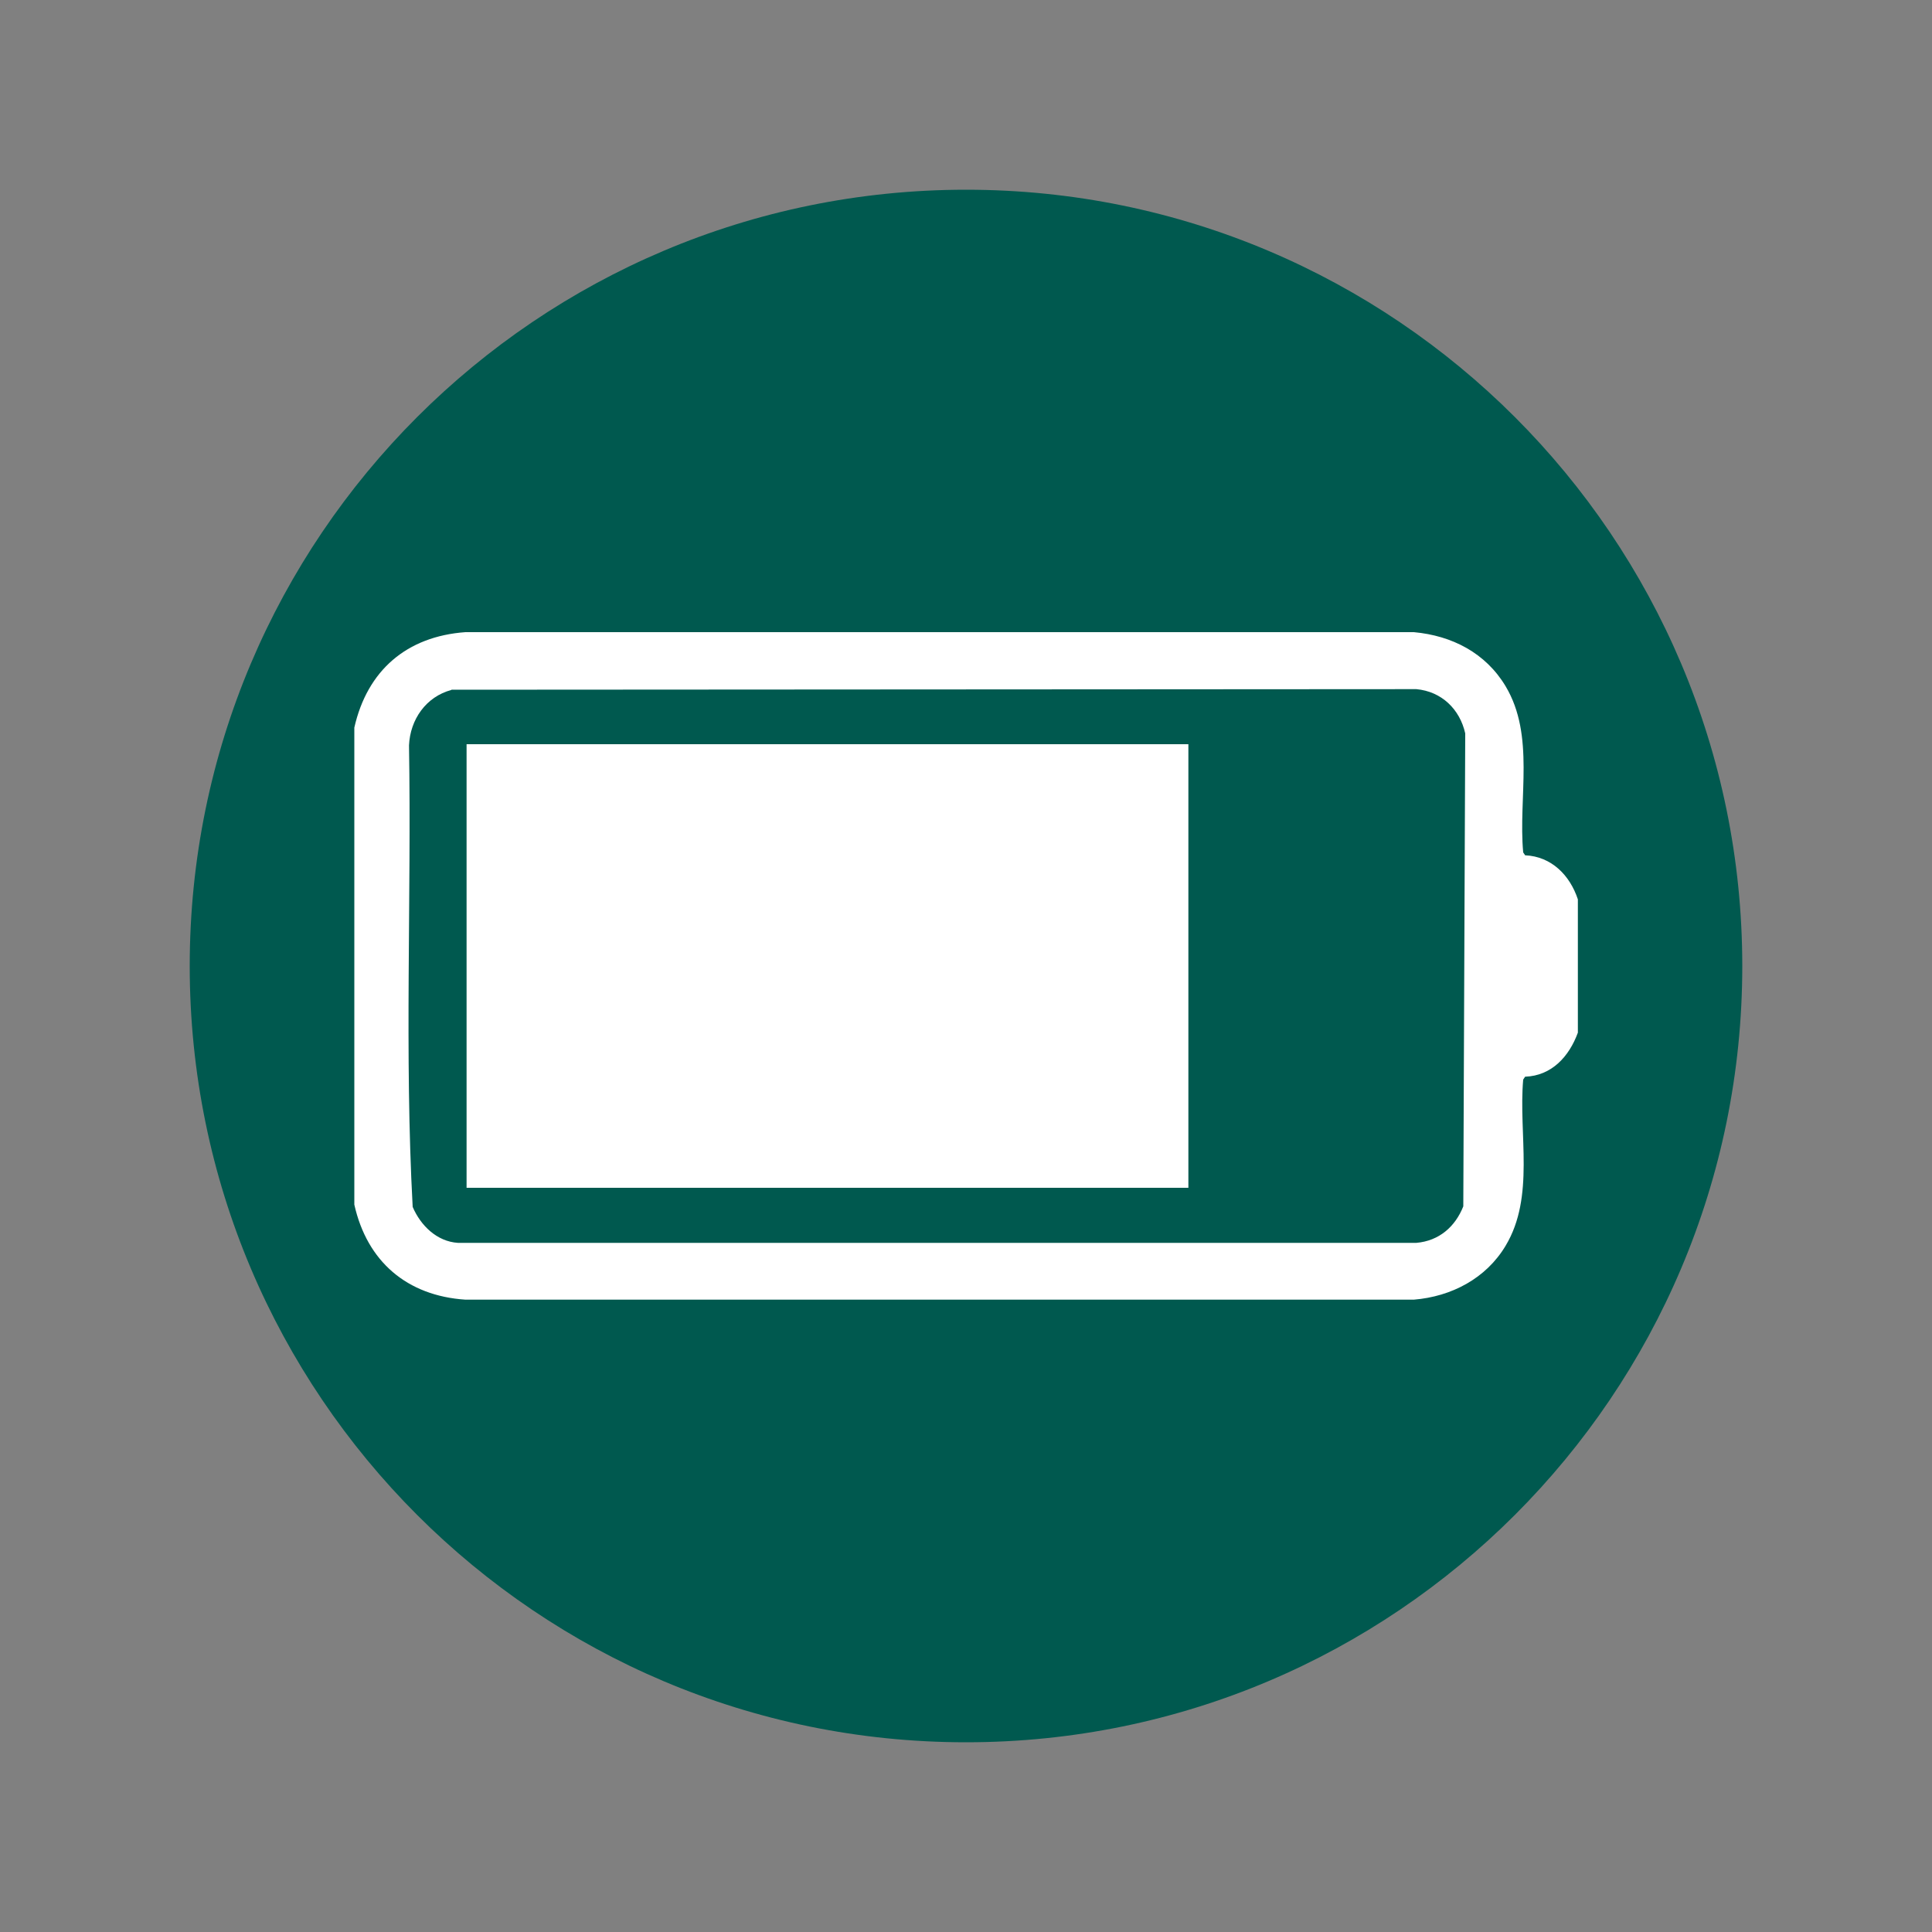
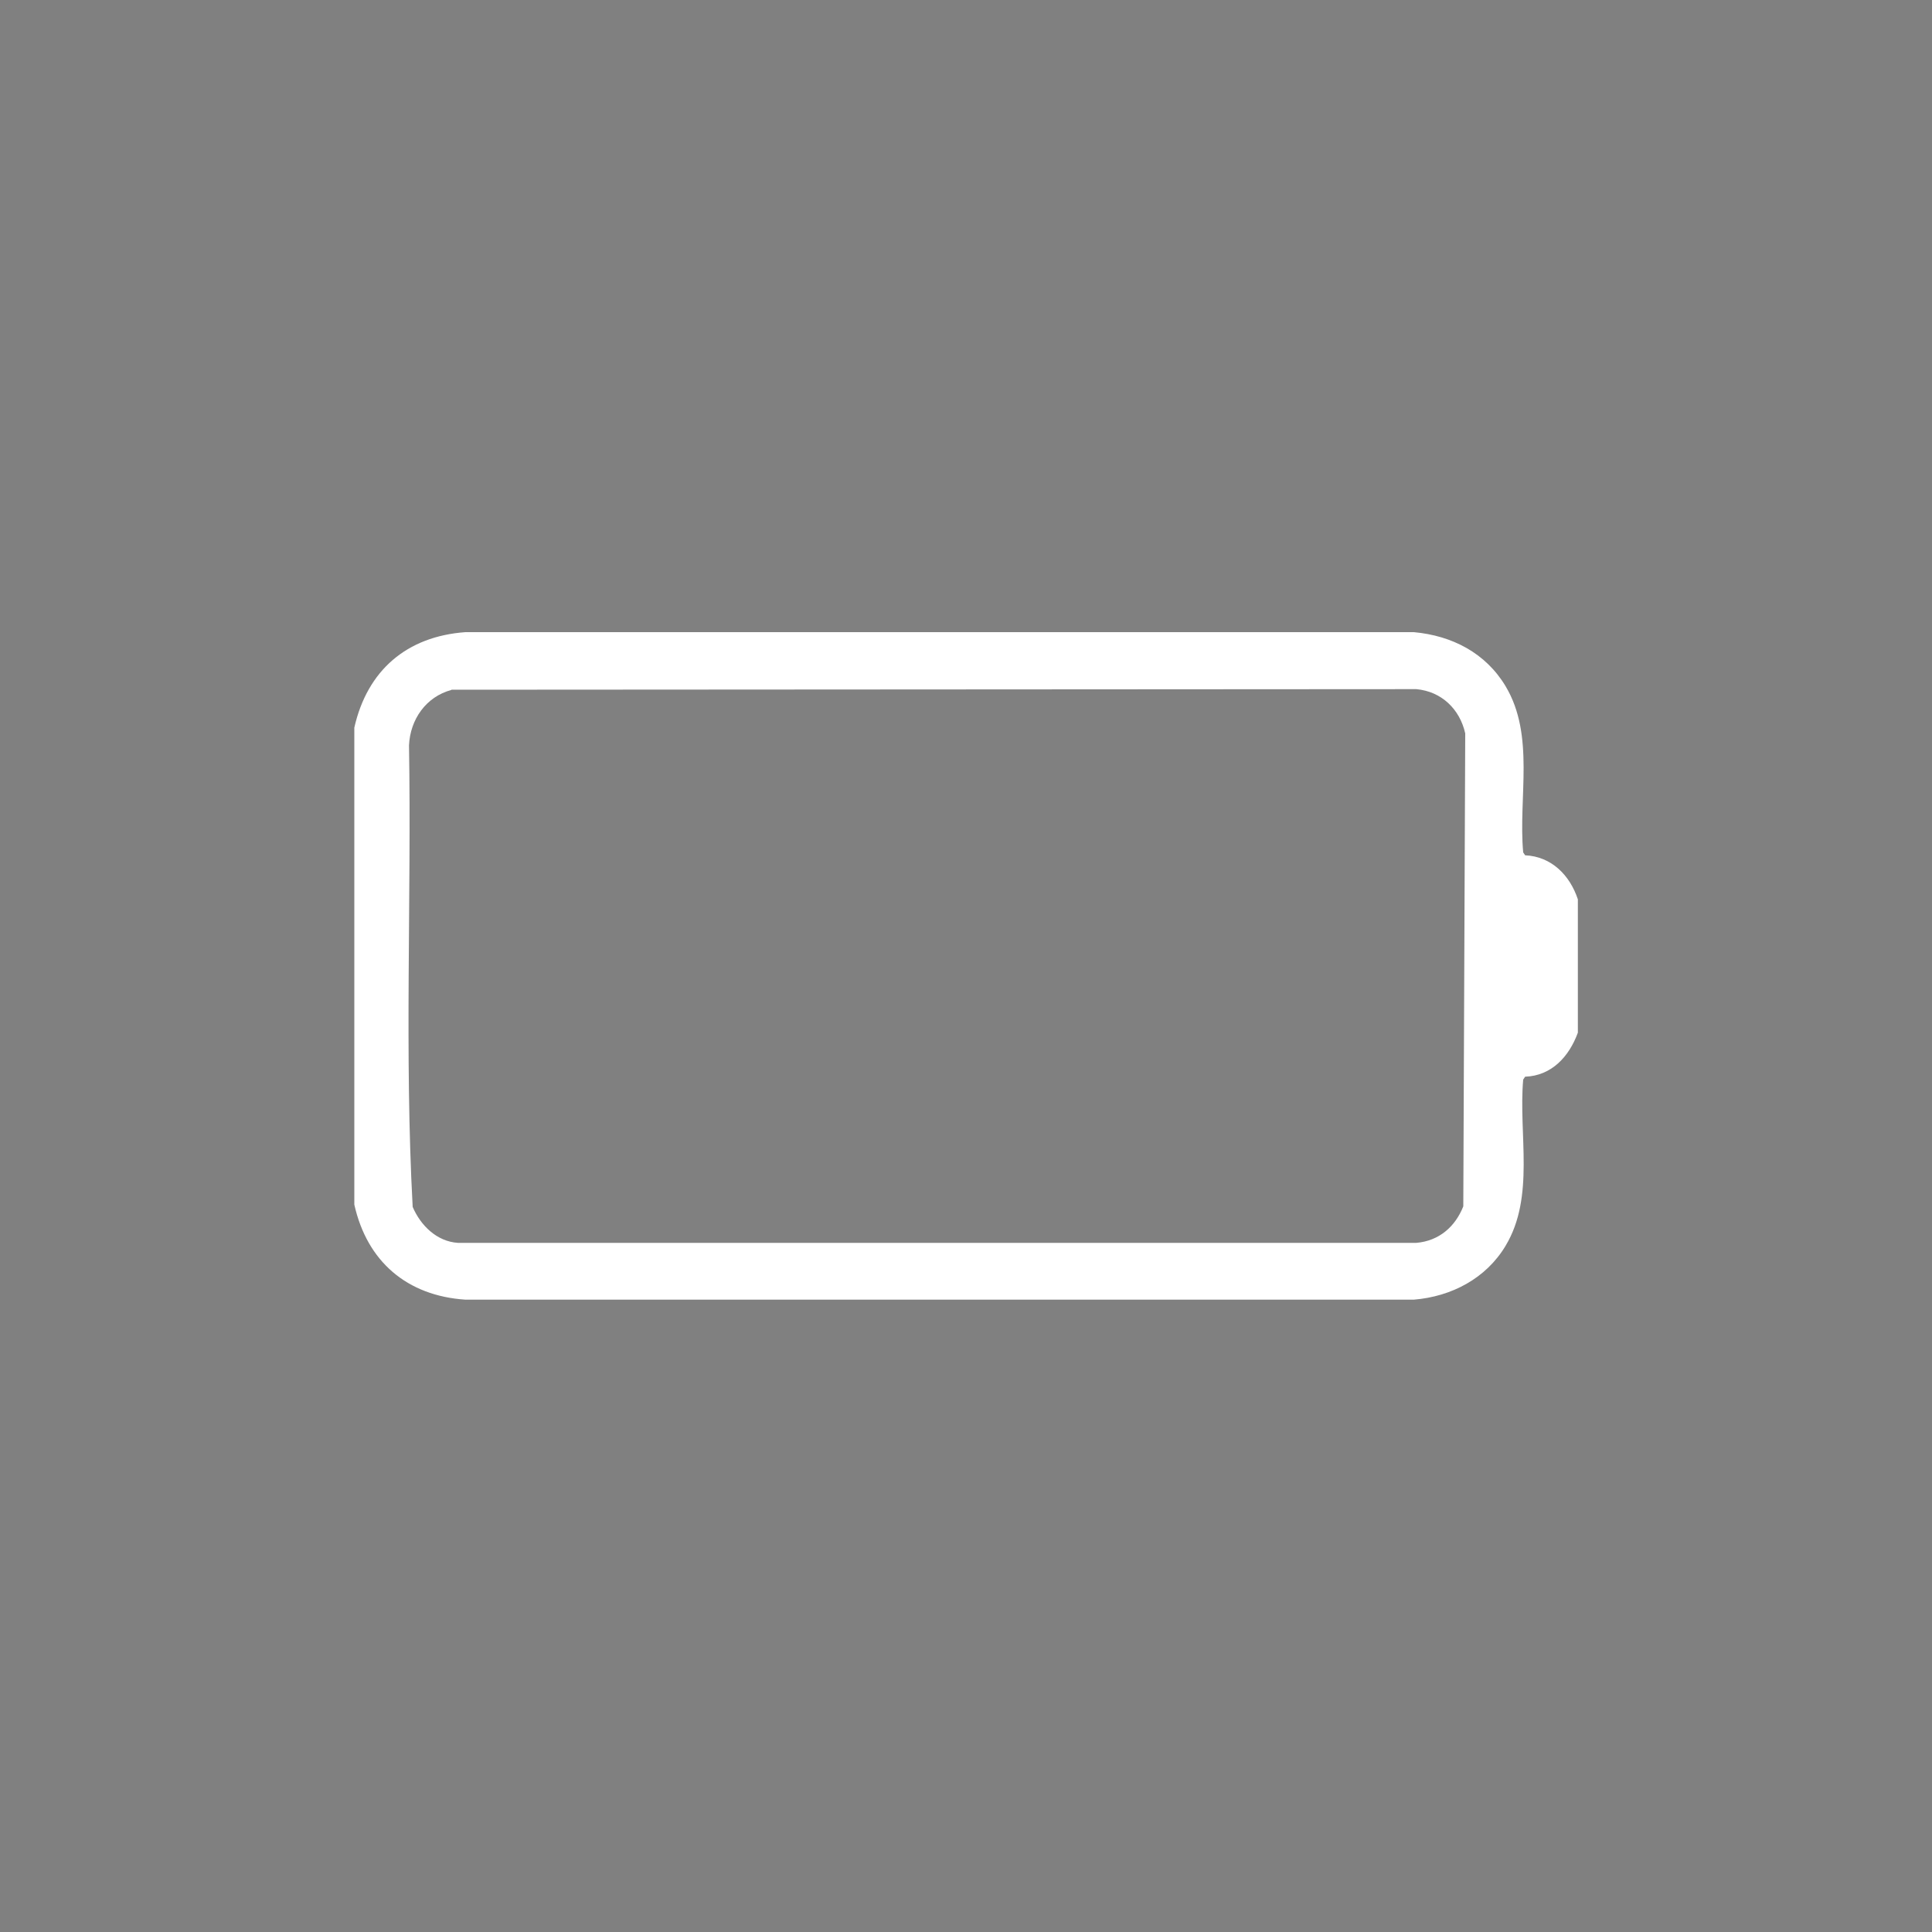
<svg xmlns="http://www.w3.org/2000/svg" id="Capa_1" data-name="Capa 1" viewBox="0 0 100 100">
  <rect x="0" y="0" width="100" height="100" fill="#808080" stroke="none" />
-   <path d="M50,90.18c22.19,0,40.18-17.99,40.18-40.18S72.19,9.82,50,9.82,9.82,27.81,9.82,50s17.99,40.18,40.18,40.18" fill="#00594f" />
  <g>
    <path d="M81.67,46.54v6.91c-.45,1.23-1.35,2.23-2.73,2.28l-.1.15c-.25,2.84.62,6.05-.91,8.6-1.01,1.69-2.8,2.63-4.75,2.79H24.09c-3.02-.2-5.09-1.97-5.75-4.92v-24.69c.67-2.96,2.71-4.72,5.75-4.94h49.09c1.98.18,3.72,1.08,4.75,2.8,1.53,2.56.65,5.76.91,8.6l.1.15c1.37.06,2.32,1.04,2.73,2.28ZM23.37,35.71c-1.32.35-2.14,1.53-2.2,2.87.13,7.96-.24,15.97.19,23.89.41.96,1.25,1.79,2.34,1.86h49.61c1.17-.1,2.01-.83,2.43-1.89l.1-24.48c-.28-1.25-1.22-2.17-2.53-2.29l-49.95.03Z" fill="#fff" />
-     <rect x="24.15" y="38.52" width="37.36" height="22.96" fill="#fff" />
  </g>
</svg>